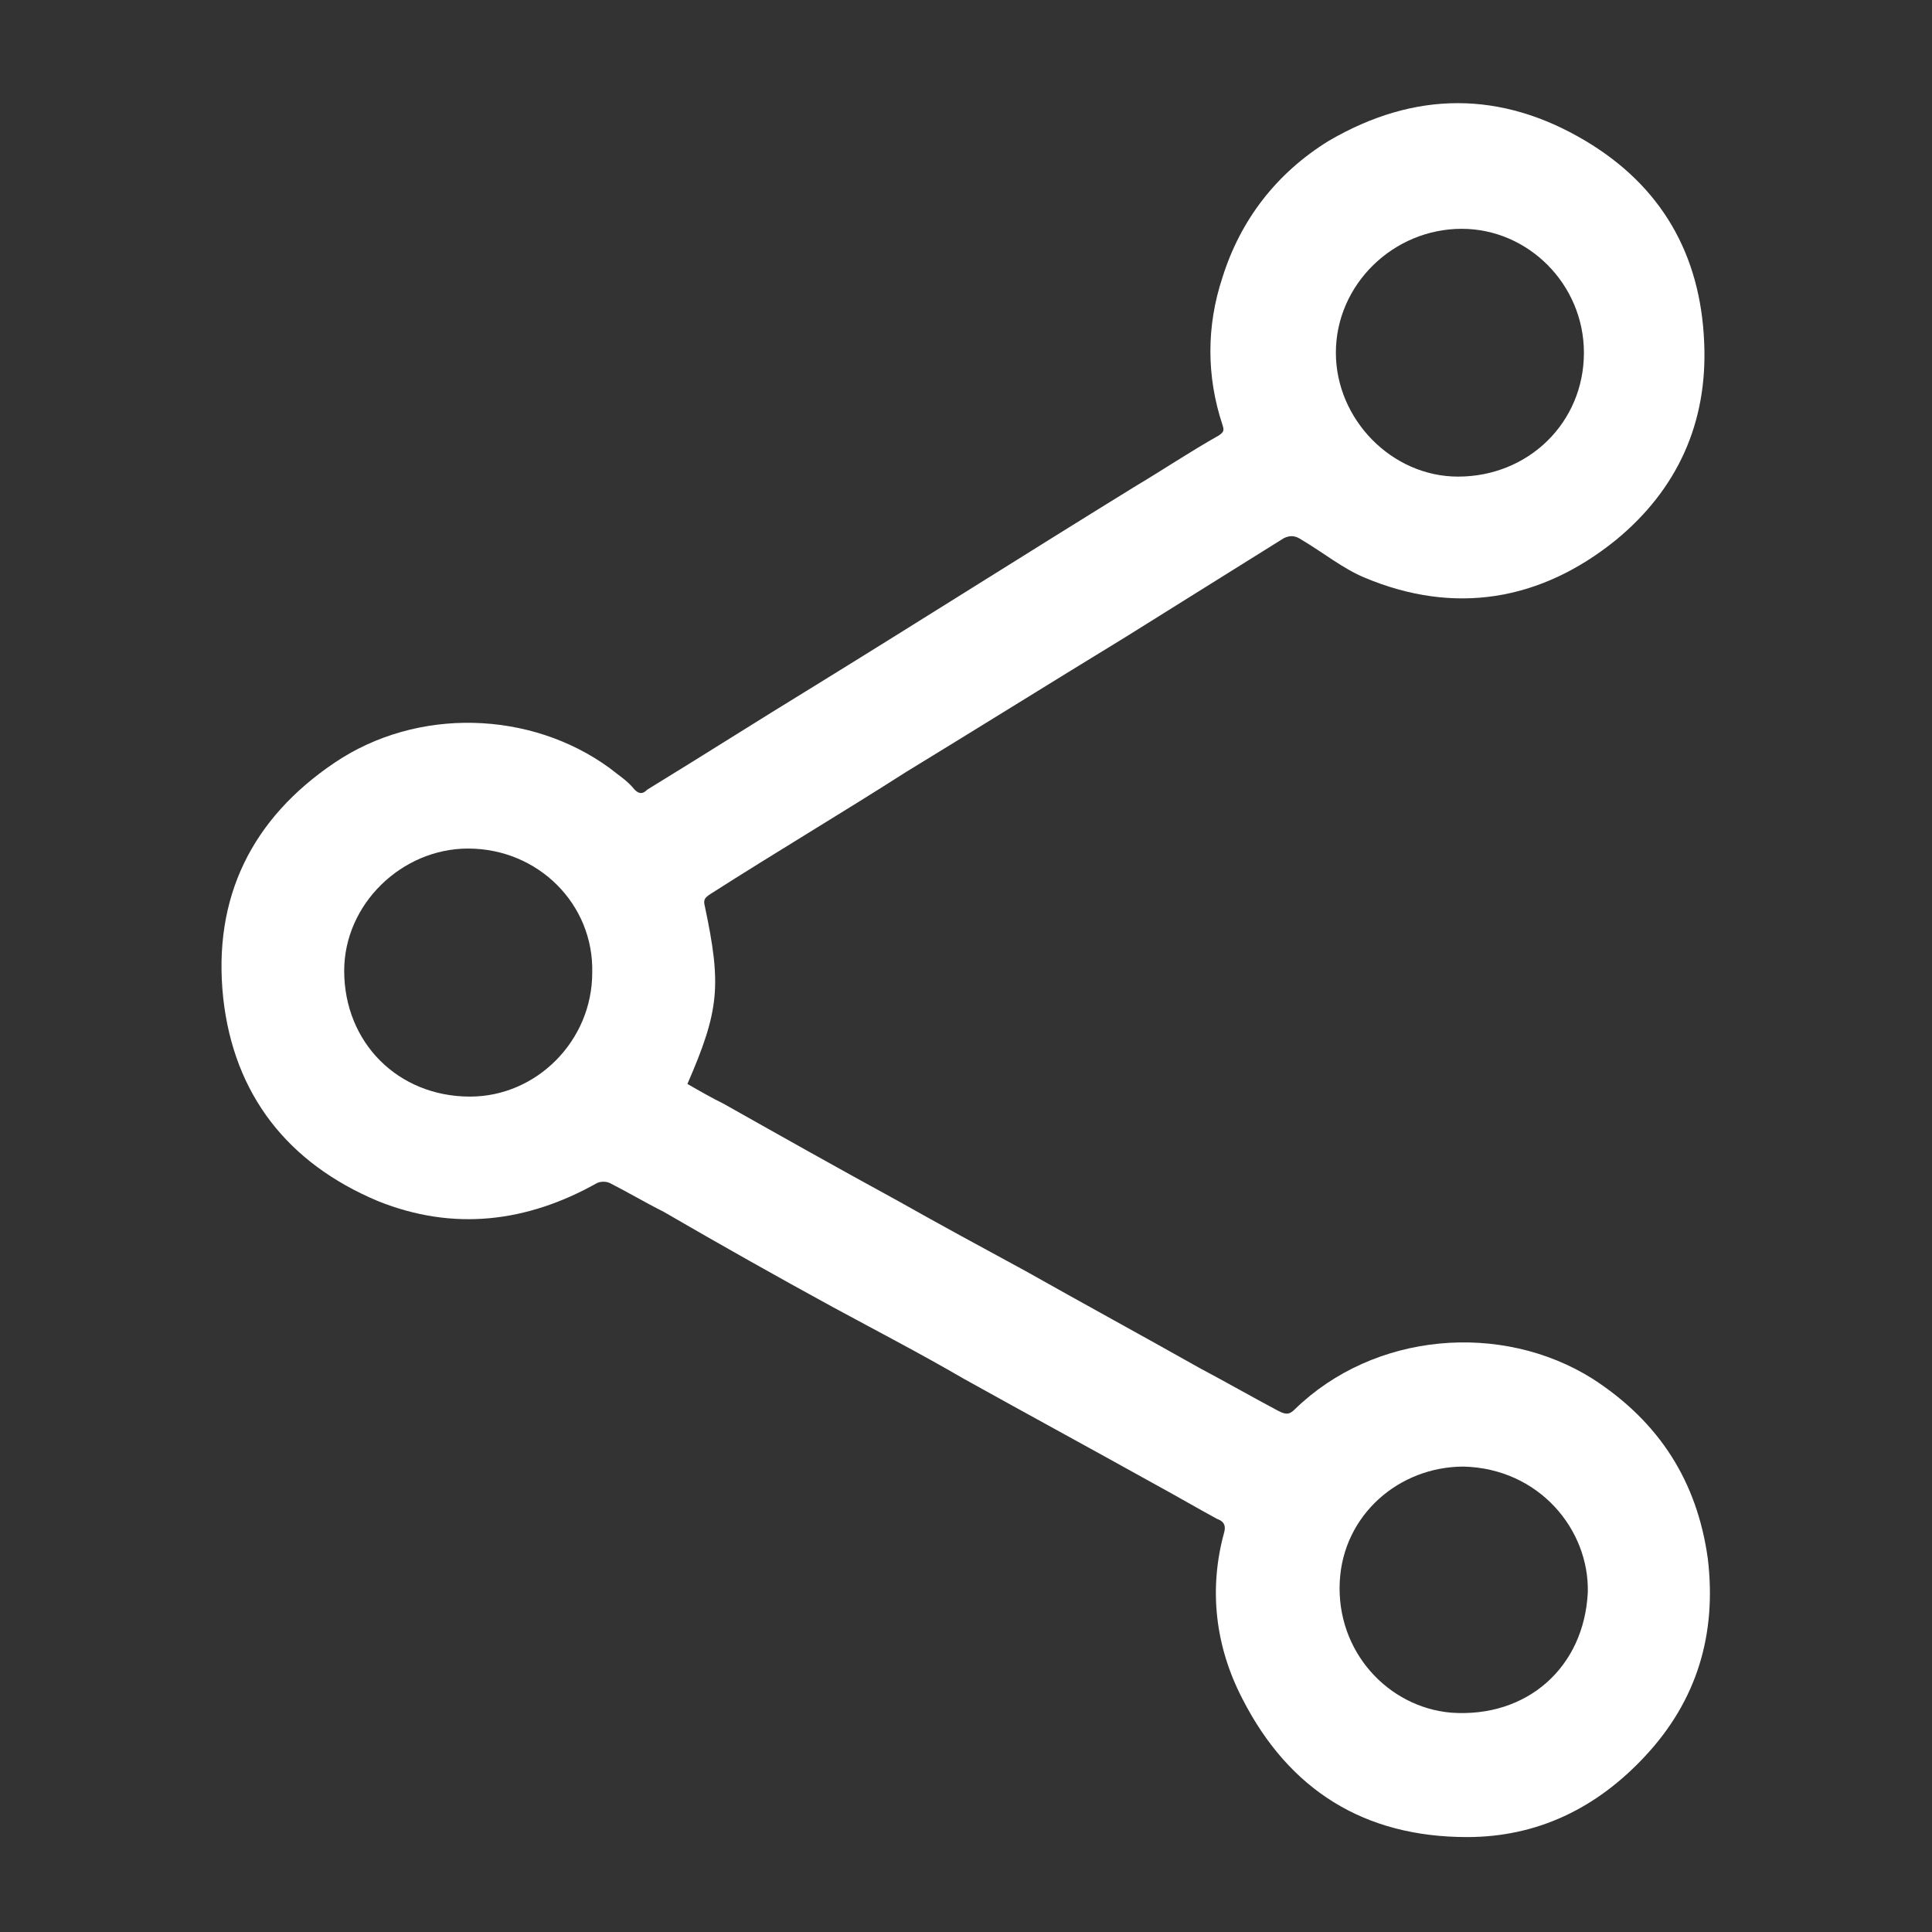
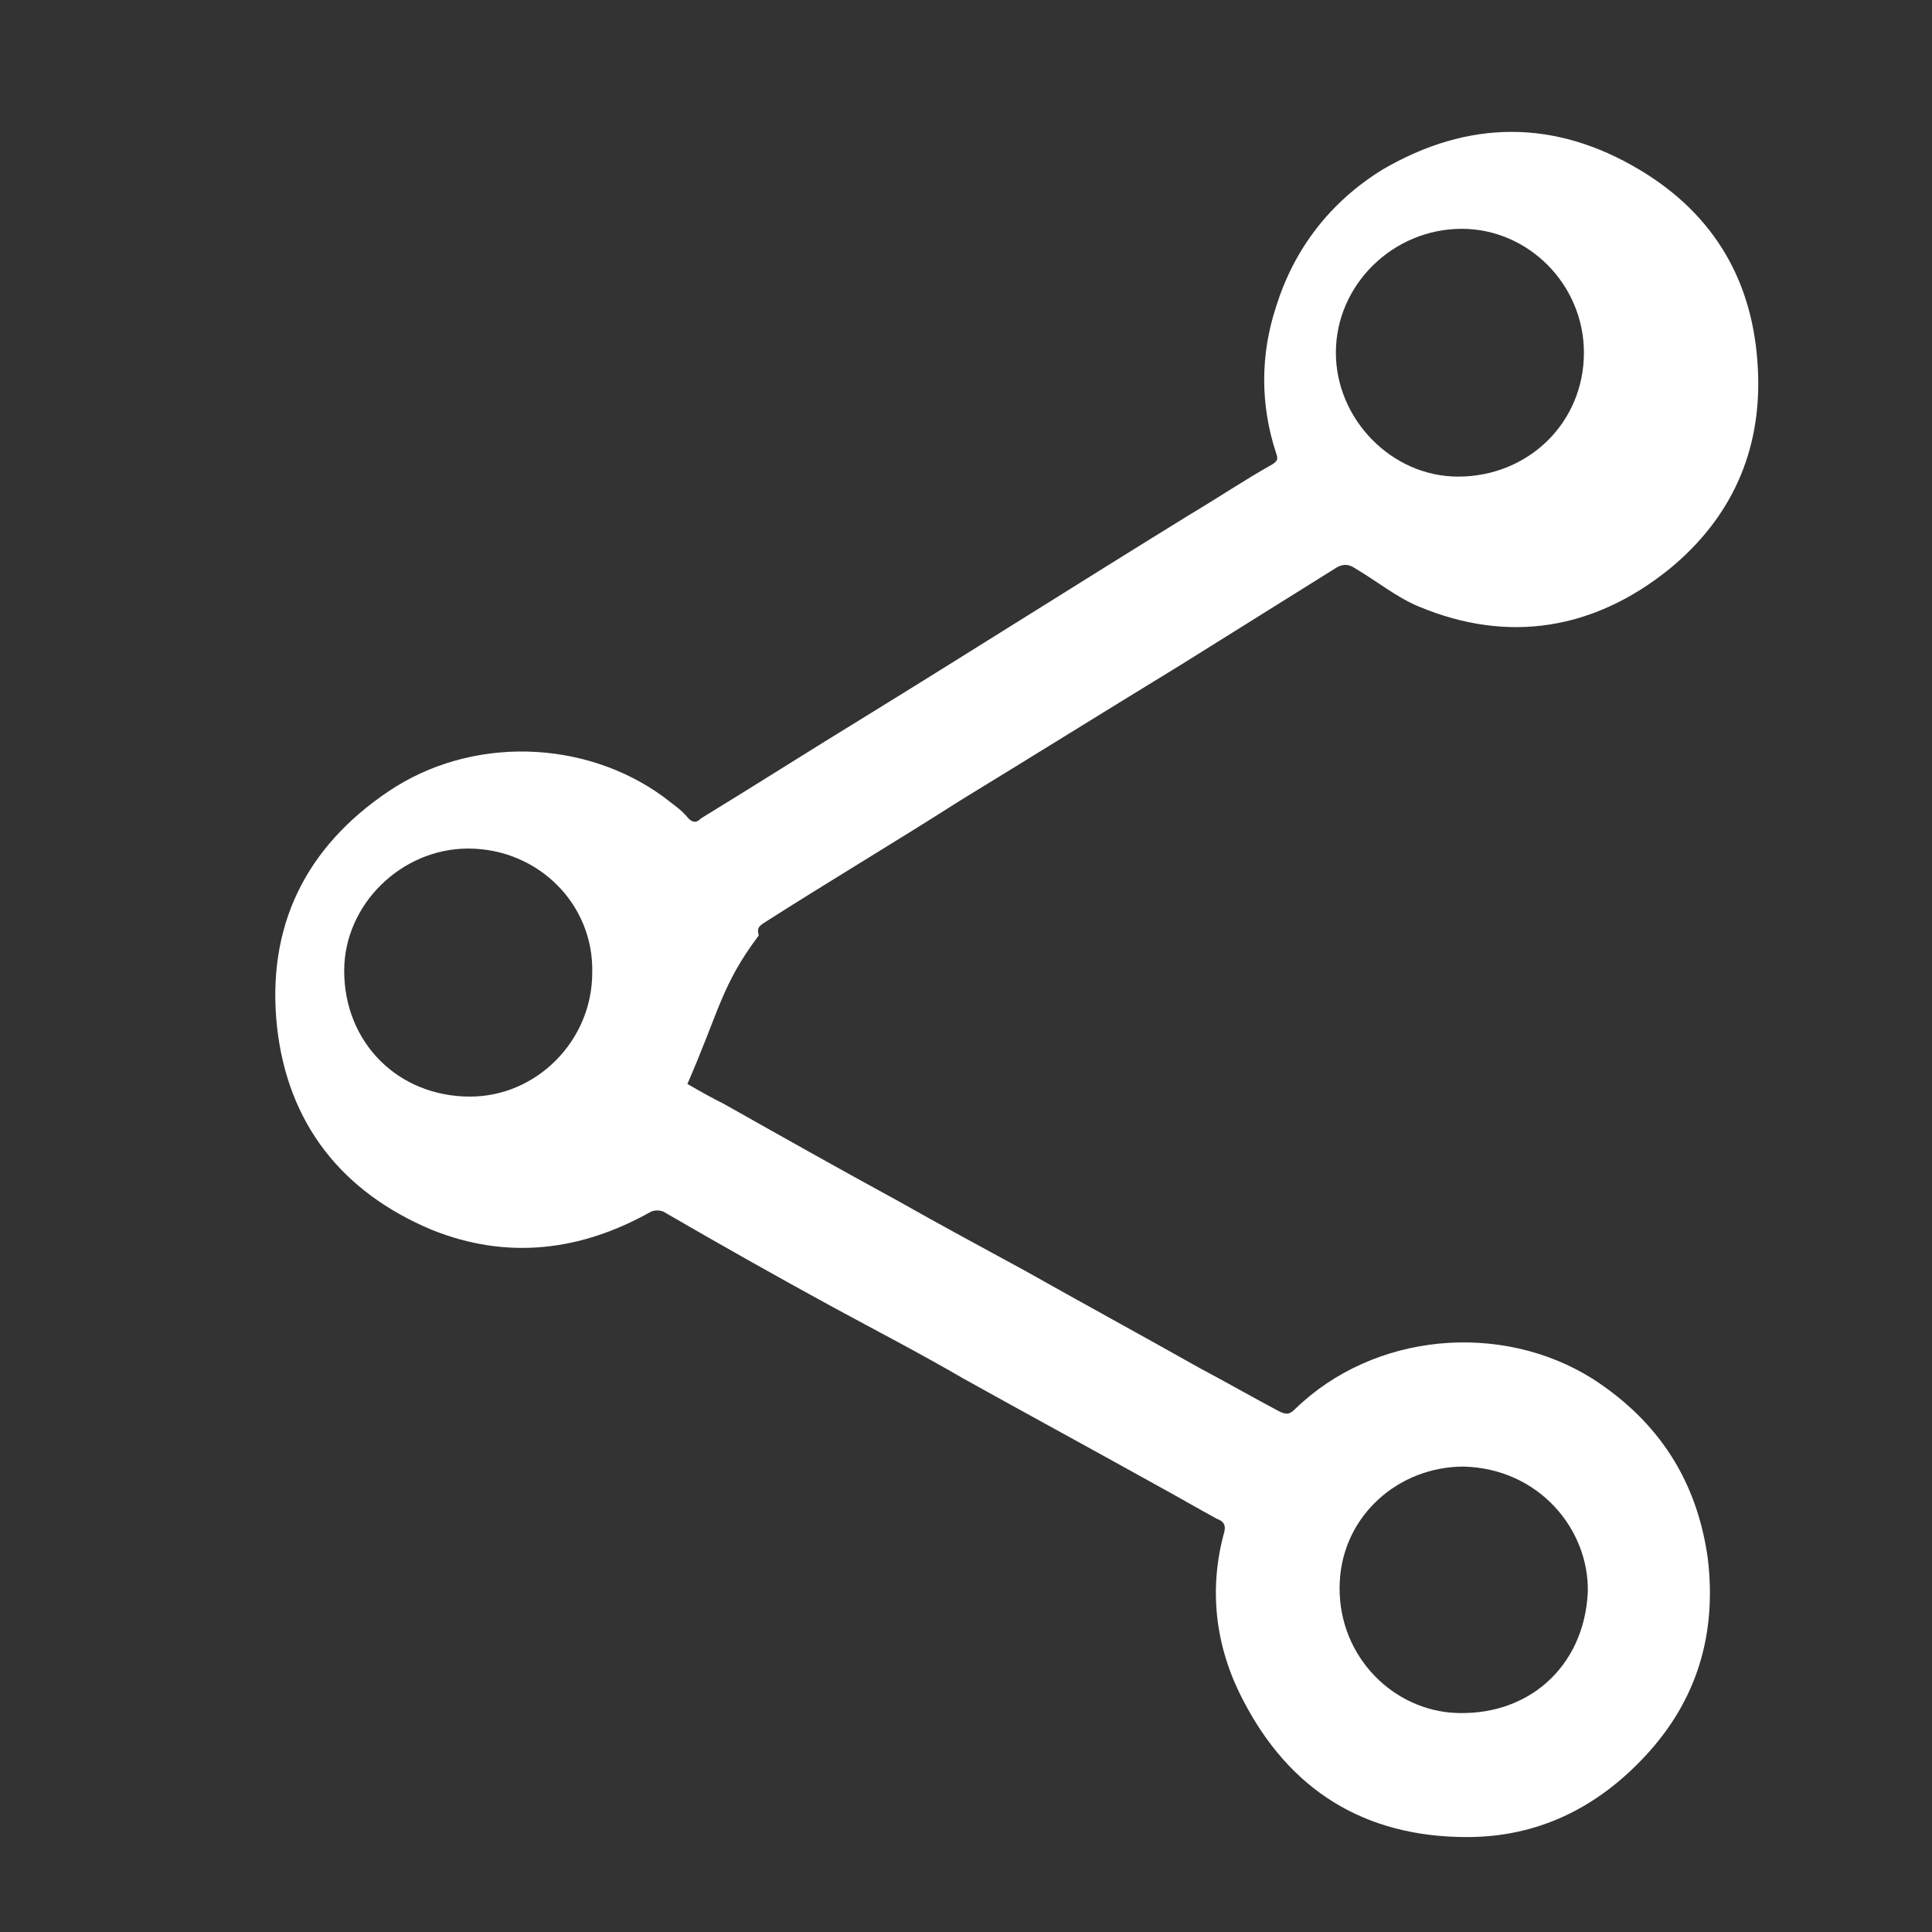
<svg xmlns="http://www.w3.org/2000/svg" version="1.1" id="Capa_1" x="0px" y="0px" viewBox="0 0 793.7 793.7" style="enable-background:new 0 0 793.7 793.7;" xml:space="preserve">
  <rect x="0" y="0" width="793.7" height="793.7" fill="#333333" stroke="none" />
  <style type="text/css">
	.st0{fill:#FFFFFF;}
</style>
  <g id="y6xXzJ_1_">
    <g>
-       <path class="st0" d="M282.4,445.3c5.2,3,10.3,5.9,14.8,8.1c23.6,13.3,47.2,26.6,71.6,39.9c17,9.6,34.7,19.2,52.4,28.8    c23.6,13.3,48,26.6,71.6,39.9c11.1,5.9,21.4,11.8,32.5,17.7c3,1.5,4.4,1.5,6.6-0.7c32.5-31.7,84.9-36.2,122.5-12.5    c27.3,17.7,42.8,42.1,47.2,73.8c3.7,31-4.4,58.3-25.8,81.2c-19.9,21.4-44.3,33.2-73.1,33.2c-42.1,0-73.1-19.2-92.3-56.8    c-11.1-21.4-14-45-7.4-68.7c0.7-3-0.7-4.4-3-5.2c-8.1-4.4-17-9.6-25.1-14c-26.6-14.8-52.4-28.8-79-43.6    c-17.7-10.3-36.2-19.9-53.9-29.5c-22.9-12.5-46.5-25.8-69.4-39.1c-7.4-3.7-14.8-8.1-22.1-11.8c-1.5-0.7-3.7-0.7-5.2,0    c-28.8,16.2-59.1,19.9-90.1,7.4c-36.9-15.5-59.1-43.6-63.5-83.4c-4.4-41.3,11.8-73.8,45.8-96.7s80.5-21.4,112.9,2.2    c3.7,3,7.4,5.2,10.3,8.9c2.2,2.2,3.7,1.5,5.2,0c22.9-14,45-28.1,67.9-42.1c44.3-27.3,88.6-55.4,132.9-82.7    c11.1-6.6,22.1-14,34-20.7c2.2-1.5,2.2-2.2,1.5-4.4c-6.6-19.9-6.6-40.6,0-60.5c7.4-23.6,22.1-42.8,43.6-56.1    c35.4-20.7,70.9-20.7,105.6,0c31,18.5,47.2,46.5,48.7,82.7c1.5,33.2-11.1,60.5-36.2,81.2c-31,25.1-66.4,31-103.3,15.5    c-8.9-3.7-17-10.3-25.8-15.5c-2.2-1.5-4.4-2.2-7.4-0.7c-21.4,13.3-43.6,27.3-65,40.6c-30.3,18.5-59.8,36.9-90.1,55.4    c-26.6,17-53.9,33.2-80.5,50.2c-2.2,1.5-3,2.2-2.2,5.2C296.4,404.7,295.6,415,282.4,445.3z M599,195.8c28.8,0,51.7-22.1,51.7-50.9    c0-28.1-22.9-50.9-50.2-50.9c-28.1,0-51.7,22.9-51.7,50.9C548.8,172.2,571.7,195.8,599,195.8z M601.3,602.5    c-26.6,0-49.5,19.9-50.9,47.2c-1.5,28.8,19.9,51.7,45.8,53.9c31,2.2,54.6-18.5,56.1-49.5C652.9,628.4,632.3,603.3,601.3,602.5z     M192.3,348.6c-27.3,0-50.9,22.9-50.9,50.2c0,29.5,22.1,51.7,51.7,51.7c27.3,0,50.2-22.9,50.2-50.9    C244,371.5,221.1,348.6,192.3,348.6z" />
+       <path class="st0" d="M282.4,445.3c5.2,3,10.3,5.9,14.8,8.1c23.6,13.3,47.2,26.6,71.6,39.9c17,9.6,34.7,19.2,52.4,28.8    c23.6,13.3,48,26.6,71.6,39.9c11.1,5.9,21.4,11.8,32.5,17.7c3,1.5,4.4,1.5,6.6-0.7c32.5-31.7,84.9-36.2,122.5-12.5    c27.3,17.7,42.8,42.1,47.2,73.8c3.7,31-4.4,58.3-25.8,81.2c-19.9,21.4-44.3,33.2-73.1,33.2c-42.1,0-73.1-19.2-92.3-56.8    c-11.1-21.4-14-45-7.4-68.7c0.7-3-0.7-4.4-3-5.2c-8.1-4.4-17-9.6-25.1-14c-26.6-14.8-52.4-28.8-79-43.6    c-17.7-10.3-36.2-19.9-53.9-29.5c-22.9-12.5-46.5-25.8-69.4-39.1c-1.5-0.7-3.7-0.7-5.2,0    c-28.8,16.2-59.1,19.9-90.1,7.4c-36.9-15.5-59.1-43.6-63.5-83.4c-4.4-41.3,11.8-73.8,45.8-96.7s80.5-21.4,112.9,2.2    c3.7,3,7.4,5.2,10.3,8.9c2.2,2.2,3.7,1.5,5.2,0c22.9-14,45-28.1,67.9-42.1c44.3-27.3,88.6-55.4,132.9-82.7    c11.1-6.6,22.1-14,34-20.7c2.2-1.5,2.2-2.2,1.5-4.4c-6.6-19.9-6.6-40.6,0-60.5c7.4-23.6,22.1-42.8,43.6-56.1    c35.4-20.7,70.9-20.7,105.6,0c31,18.5,47.2,46.5,48.7,82.7c1.5,33.2-11.1,60.5-36.2,81.2c-31,25.1-66.4,31-103.3,15.5    c-8.9-3.7-17-10.3-25.8-15.5c-2.2-1.5-4.4-2.2-7.4-0.7c-21.4,13.3-43.6,27.3-65,40.6c-30.3,18.5-59.8,36.9-90.1,55.4    c-26.6,17-53.9,33.2-80.5,50.2c-2.2,1.5-3,2.2-2.2,5.2C296.4,404.7,295.6,415,282.4,445.3z M599,195.8c28.8,0,51.7-22.1,51.7-50.9    c0-28.1-22.9-50.9-50.2-50.9c-28.1,0-51.7,22.9-51.7,50.9C548.8,172.2,571.7,195.8,599,195.8z M601.3,602.5    c-26.6,0-49.5,19.9-50.9,47.2c-1.5,28.8,19.9,51.7,45.8,53.9c31,2.2,54.6-18.5,56.1-49.5C652.9,628.4,632.3,603.3,601.3,602.5z     M192.3,348.6c-27.3,0-50.9,22.9-50.9,50.2c0,29.5,22.1,51.7,51.7,51.7c27.3,0,50.2-22.9,50.2-50.9    C244,371.5,221.1,348.6,192.3,348.6z" />
    </g>
  </g>
</svg>